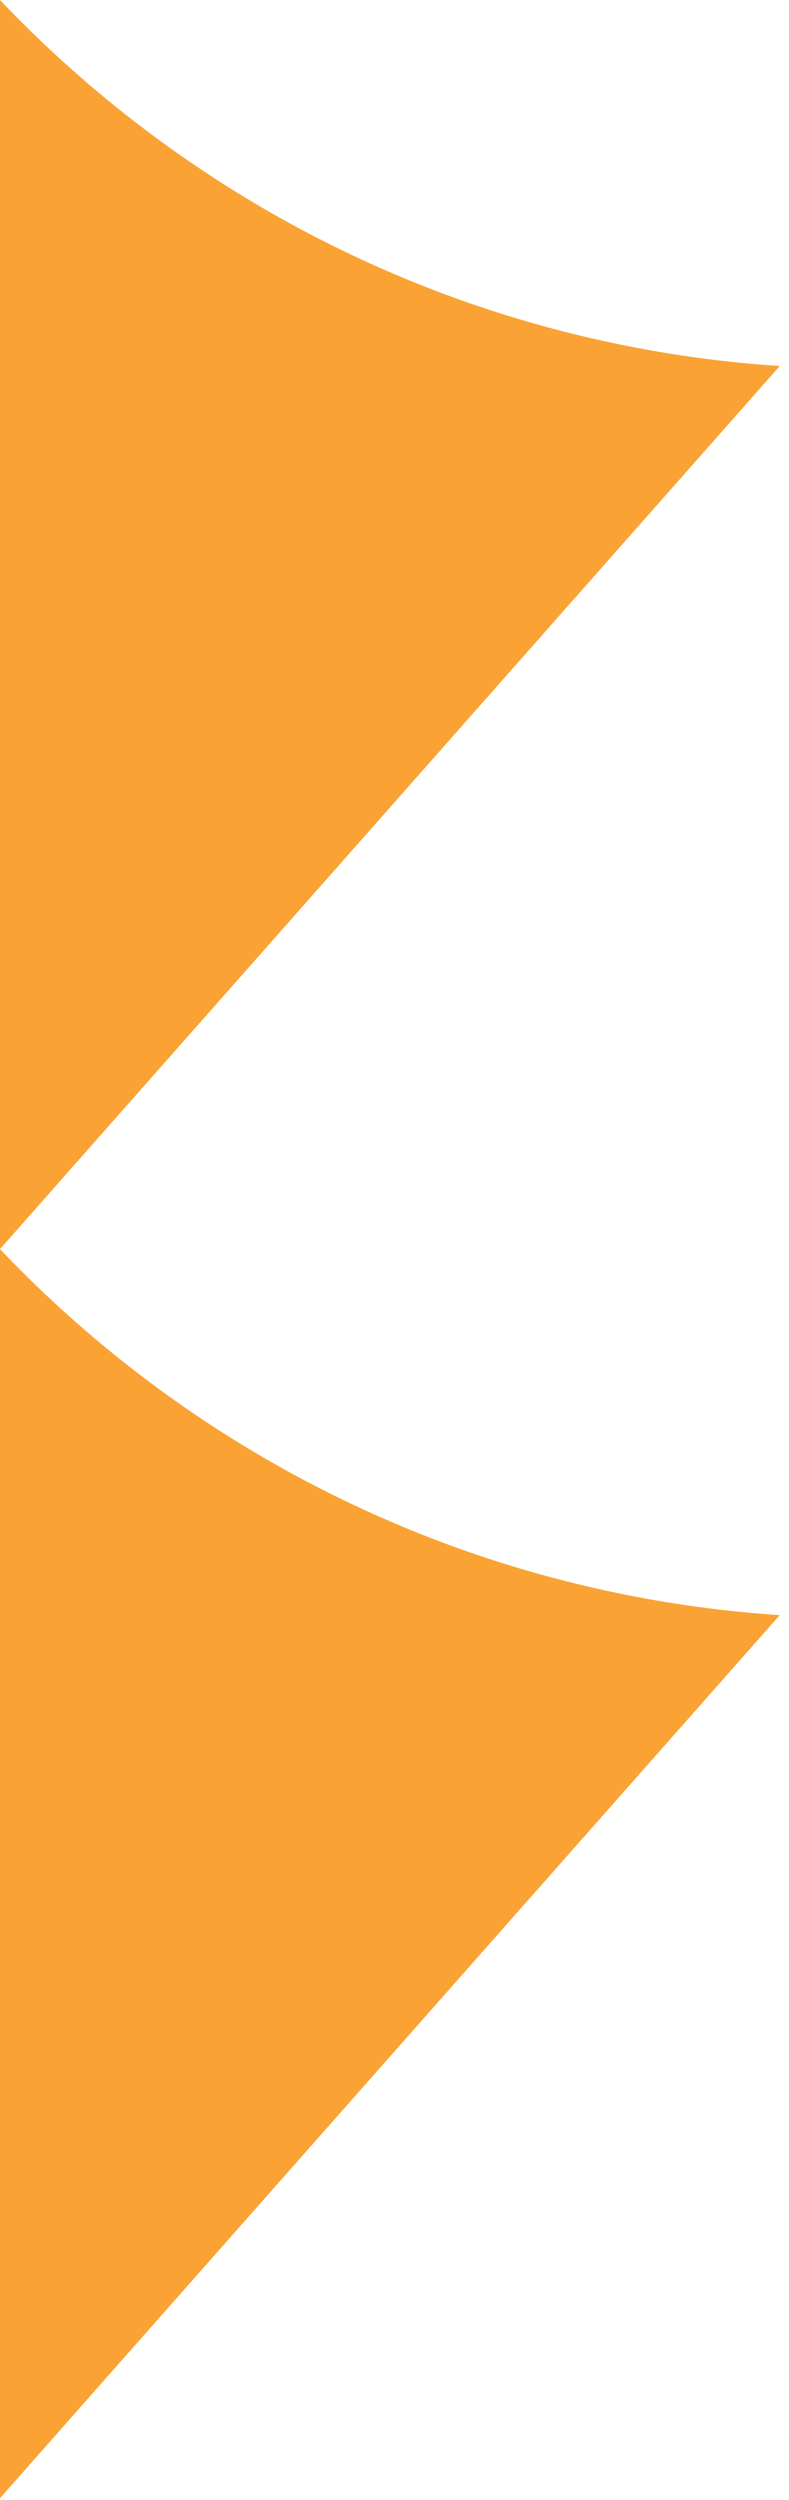
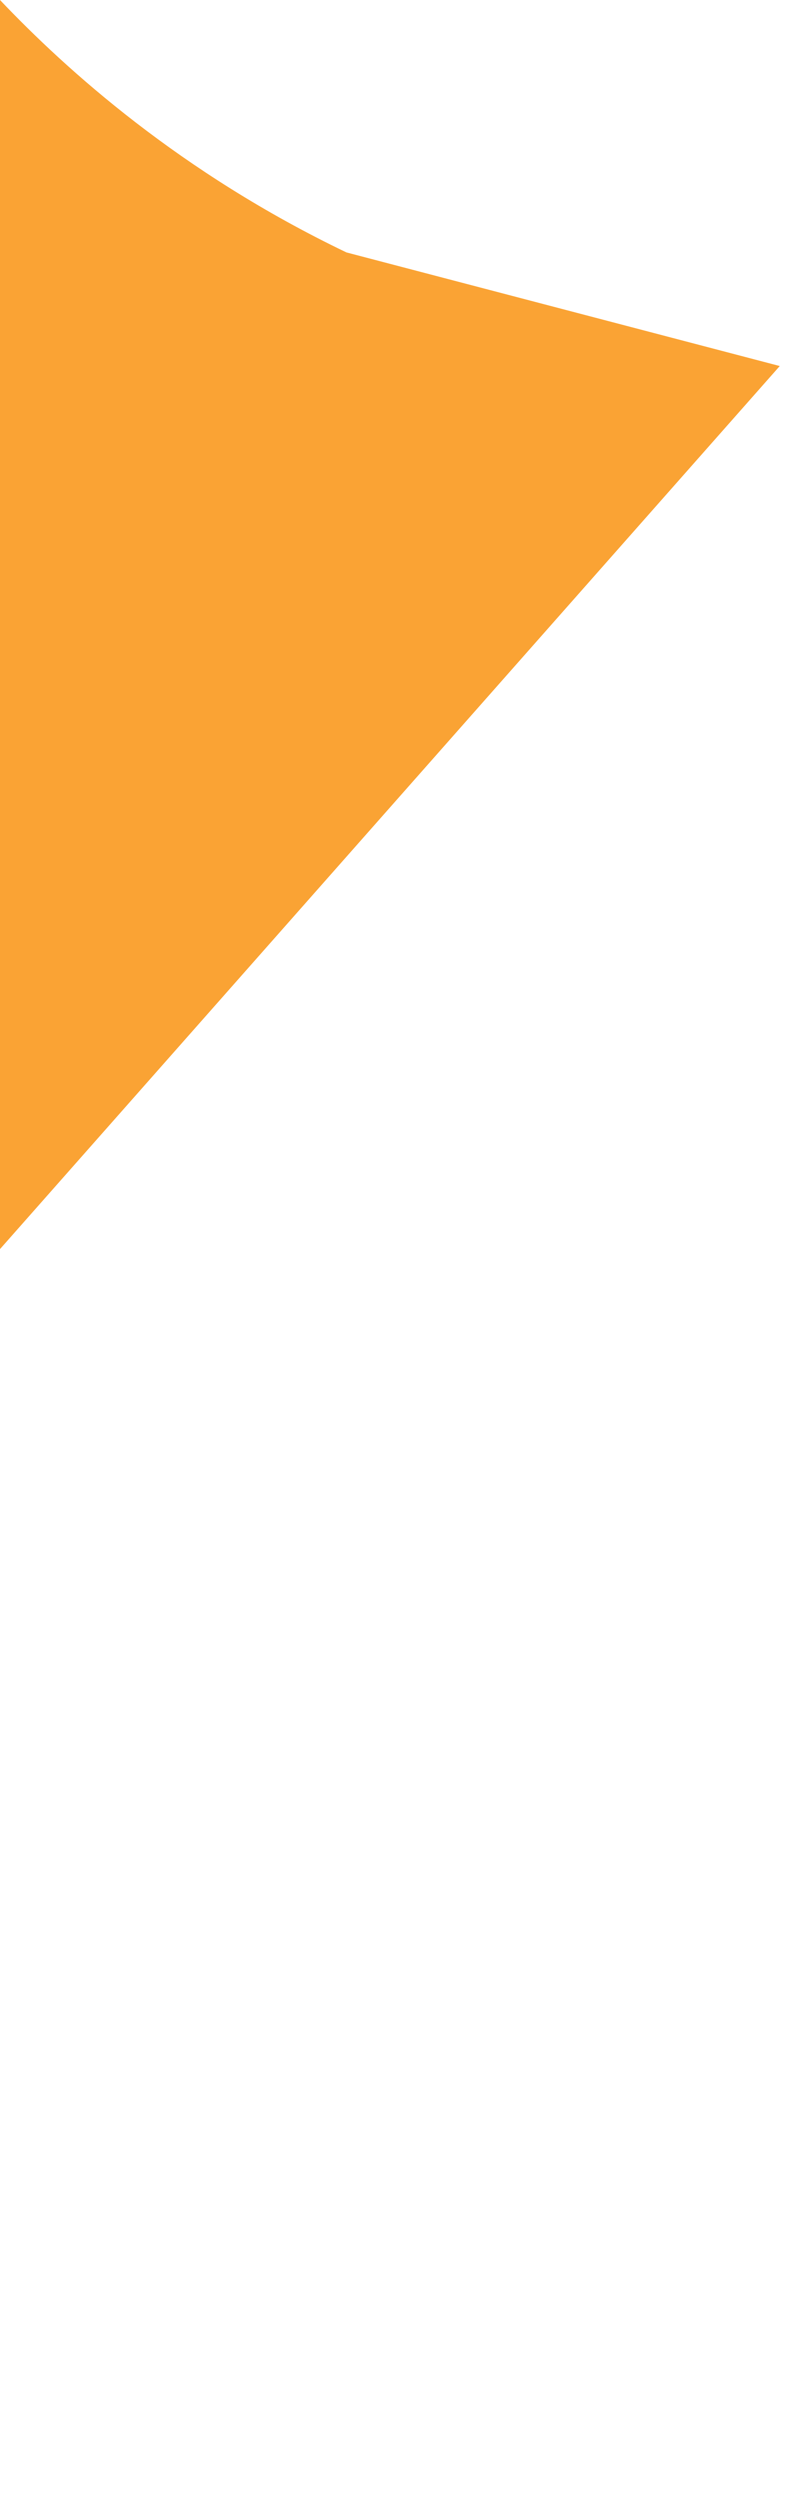
<svg xmlns="http://www.w3.org/2000/svg" width="66" height="209" viewBox="0 0 66 209" fill="none">
-   <path d="M65.227 135.031L0 208.858V104.429C5.567 110.286 15.067 118.856 28.979 125.532C43.691 132.59 57.01 134.492 65.227 135.031Z" fill="#FAA334" />
-   <path d="M65.227 30.602L0 104.429V0C5.567 5.857 15.067 14.428 28.979 21.103C43.691 28.162 57.01 30.063 65.227 30.602Z" fill="#FAA334" />
+   <path d="M65.227 30.602L0 104.429V0C5.567 5.857 15.067 14.428 28.979 21.103Z" fill="#FAA334" />
</svg>